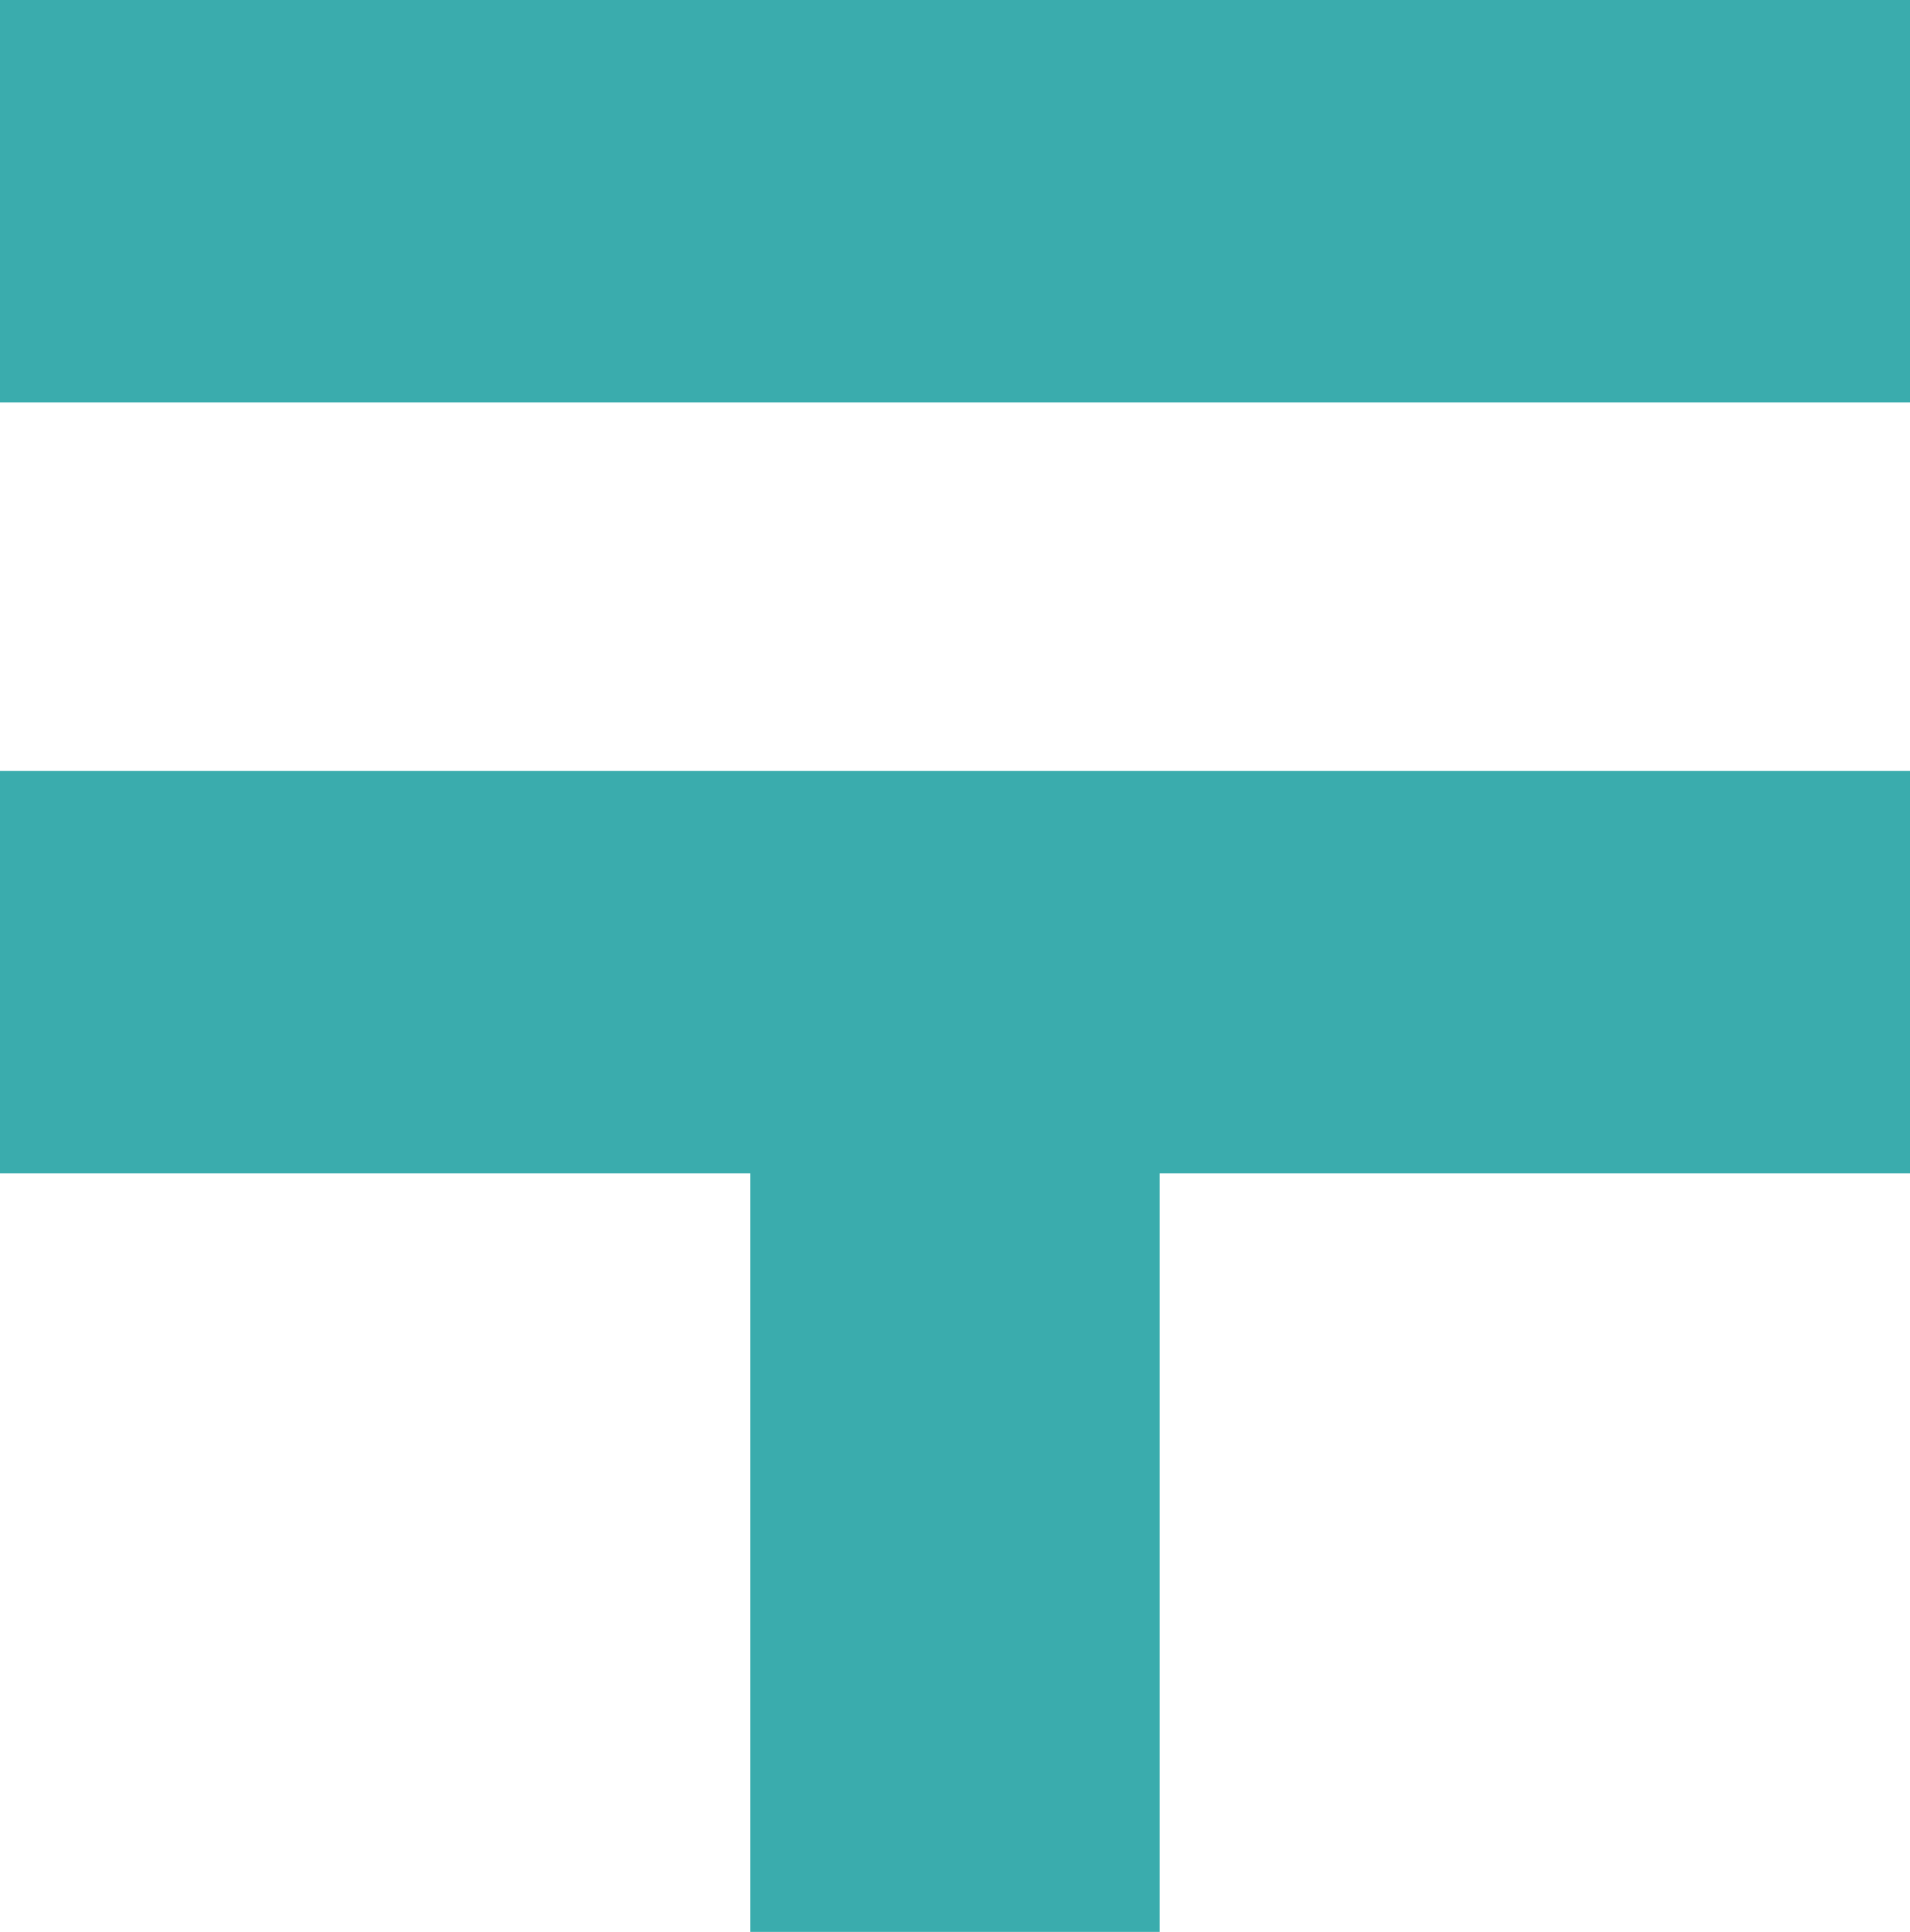
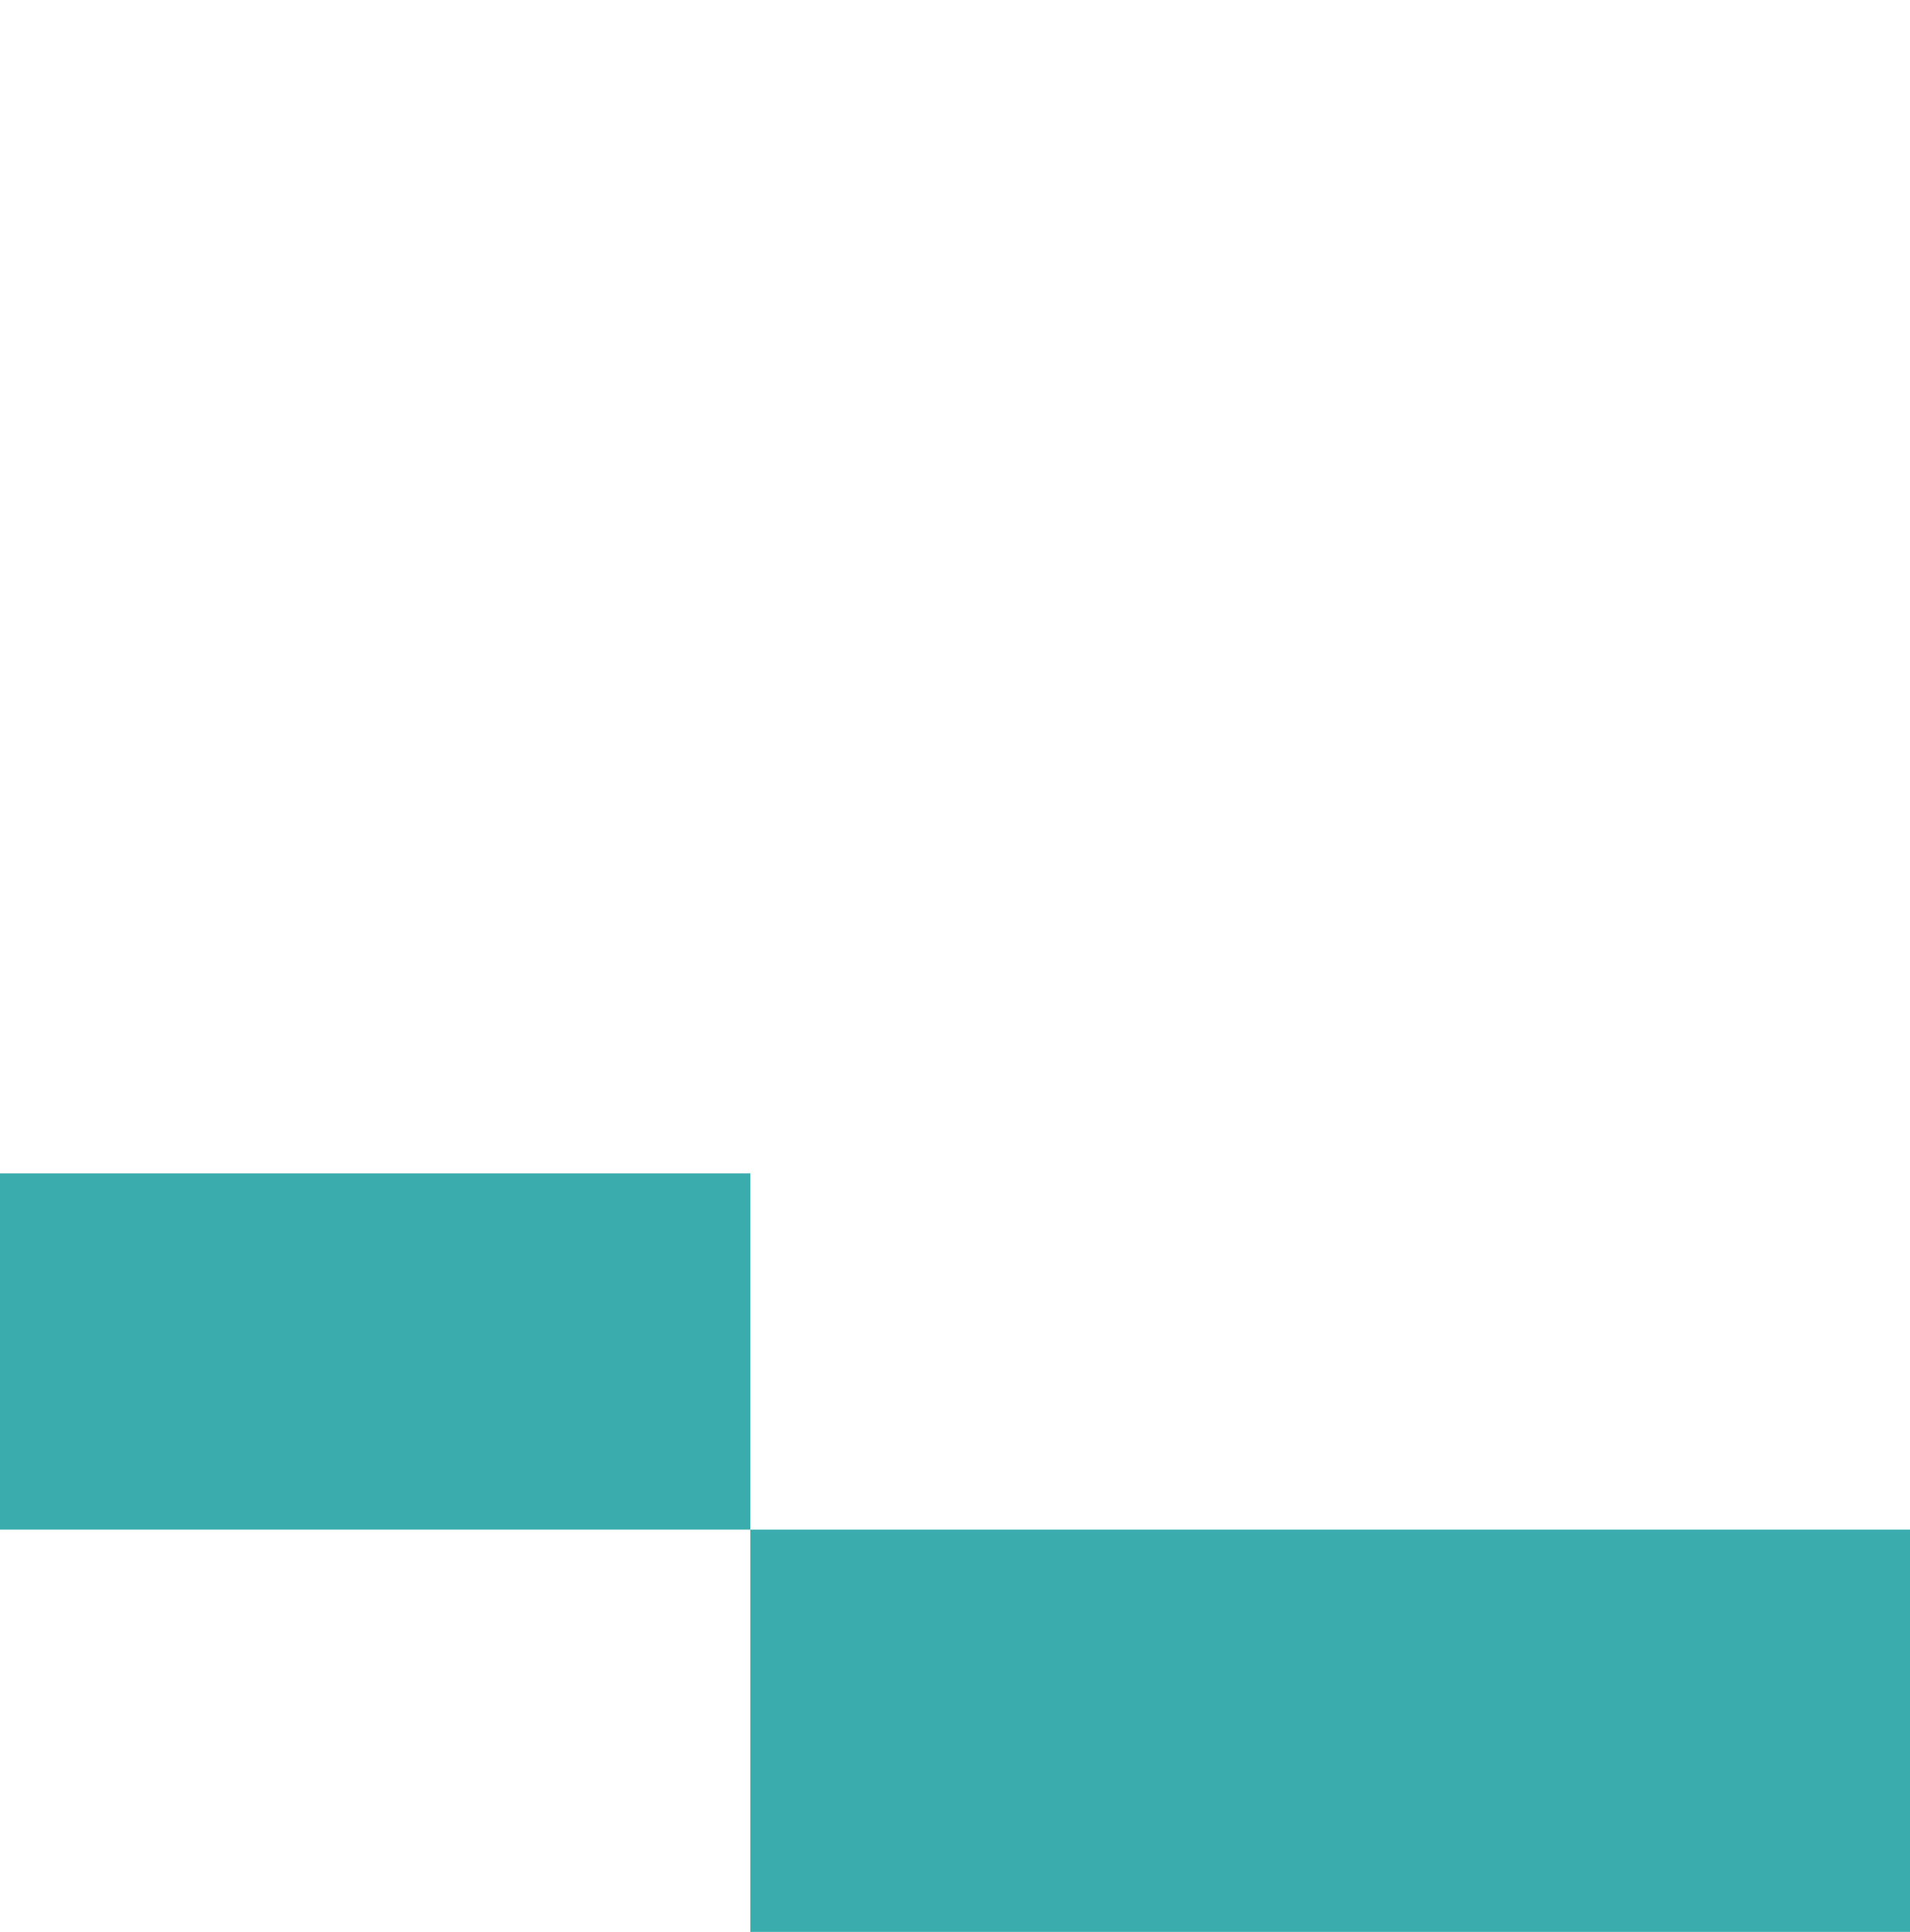
<svg xmlns="http://www.w3.org/2000/svg" width="40" height="40.446" viewBox="0 0 40 40.446">
  <g id="郵便局のマーク" transform="translate(-2.823)">
-     <rect id="長方形_530" data-name="長方形 530" width="40" height="8.424" transform="translate(2.823)" fill="#3aacad" />
-     <path id="パス_14661" data-name="パス 14661" d="M2.823,207.351H18.537v15.882h8.571V207.351H42.823v-8.424h-40Z" transform="translate(0 -182.786)" fill="#3aacad" />
+     <path id="パス_14661" data-name="パス 14661" d="M2.823,207.351H18.537v15.882h8.571H42.823v-8.424h-40Z" transform="translate(0 -182.786)" fill="#3aacad" />
  </g>
</svg>